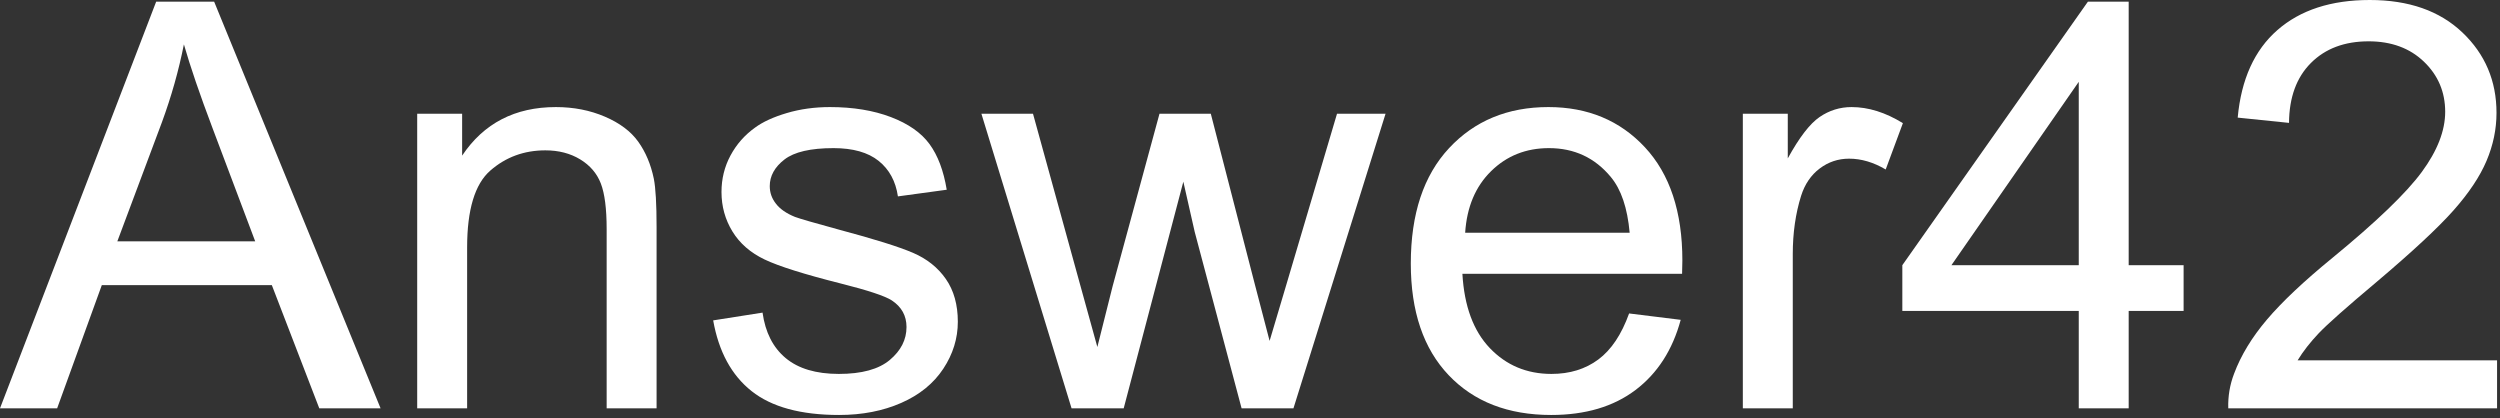
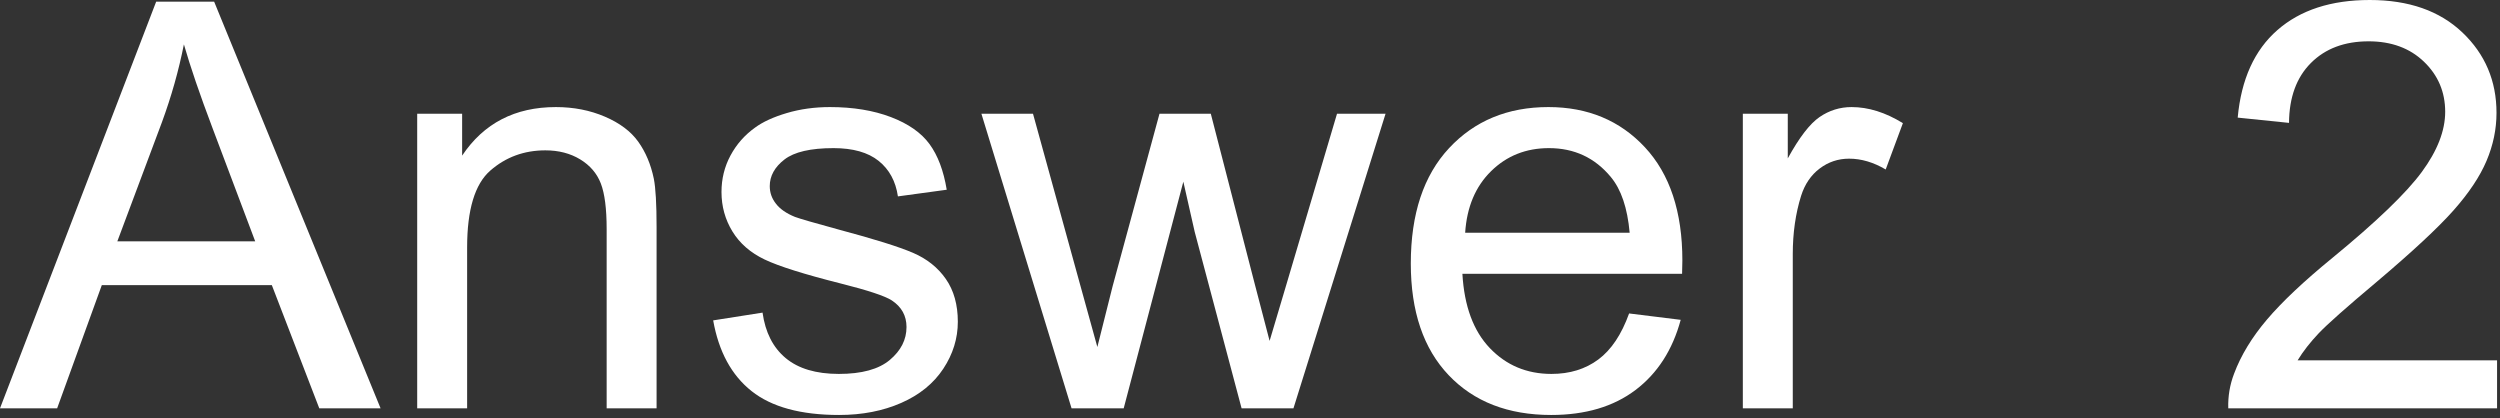
<svg xmlns="http://www.w3.org/2000/svg" width="100%" height="100%" viewBox="0 0 508 85" xml:space="preserve" style="fill-rule:evenodd;clip-rule:evenodd;stroke-linejoin:round;stroke-miterlimit:2;">
  <rect x="0" y="0" width="508" height="85" fill="#333333" stroke="none" />
  <g>
    <path d="M0,82.97l31.734,-82.632l11.78,0l33.819,82.632l-12.456,-0l-9.639,-25.026l-34.552,-0l-9.075,25.026l-11.611,-0Zm23.843,-33.932l28.013,-0l-8.624,-22.884c-2.63,-6.952 -4.584,-12.664 -5.862,-17.136c-1.052,5.299 -2.536,10.56 -4.453,15.783l-9.074,24.237Z" style="fill:#fff;fill-rule:nonzero;" />
    <path d="M84.774,82.97l-0,-59.86l9.131,-0l-0,8.511c4.396,-6.576 10.747,-9.864 19.051,-9.864c3.608,0 6.924,0.648 9.949,1.945c3.025,1.296 5.289,2.996 6.792,5.101c1.503,2.104 2.555,4.603 3.156,7.496c0.376,1.879 0.564,5.167 0.564,9.864l0,36.807l-10.146,-0l0,-36.412c0,-4.134 -0.394,-7.224 -1.183,-9.272c-0.789,-2.048 -2.189,-3.683 -4.2,-4.904c-2.01,-1.221 -4.368,-1.832 -7.073,-1.832c-4.322,0 -8.051,1.372 -11.189,4.115c-3.138,2.743 -4.707,7.947 -4.707,15.613l0,32.692l-10.145,-0Z" style="fill:#fff;fill-rule:nonzero;" />
    <path d="M144.916,65.102l10.033,-1.578c0.563,4.021 2.132,7.102 4.706,9.244c2.574,2.142 6.172,3.213 10.794,3.213c4.66,-0 8.117,-0.949 10.371,-2.847c2.255,-1.897 3.382,-4.124 3.382,-6.679c0,-2.292 -0.995,-4.096 -2.987,-5.411c-1.39,-0.902 -4.847,-2.048 -10.371,-3.438c-7.44,-1.879 -12.598,-3.505 -15.473,-4.876c-2.874,-1.372 -5.054,-3.269 -6.538,-5.693c-1.484,-2.424 -2.226,-5.101 -2.226,-8.032c-0,-2.668 0.61,-5.139 1.831,-7.412c1.222,-2.274 2.885,-4.162 4.989,-5.665c1.578,-1.165 3.729,-2.151 6.454,-2.959c2.724,-0.808 5.646,-1.212 8.765,-1.212c4.697,0 8.821,0.676 12.372,2.029c3.551,1.353 6.172,3.185 7.863,5.496c1.691,2.311 2.856,5.402 3.494,9.272l-9.92,1.353c-0.451,-3.082 -1.757,-5.486 -3.917,-7.215c-2.161,-1.729 -5.214,-2.593 -9.16,-2.593c-4.659,0 -7.985,0.77 -9.976,2.311c-1.992,1.541 -2.988,3.344 -2.988,5.411c0,1.315 0.414,2.499 1.24,3.551c0.827,1.09 2.123,1.992 3.889,2.706c1.015,0.376 4.002,1.24 8.963,2.593c7.177,1.916 12.184,3.485 15.021,4.706c2.837,1.221 5.063,2.997 6.679,5.327c1.616,2.329 2.424,5.223 2.424,8.68c-0,3.382 -0.986,6.567 -2.959,9.554c-1.973,2.987 -4.819,5.298 -8.54,6.933c-3.72,1.634 -7.928,2.452 -12.625,2.452c-7.779,-0 -13.707,-1.616 -17.784,-4.848c-4.077,-3.231 -6.679,-8.022 -7.806,-14.373Z" style="fill:#fff;fill-rule:nonzero;" />
    <path d="M217.74,82.97l-18.319,-59.86l10.484,-0l9.526,34.552l3.551,12.851c0.15,-0.639 1.183,-4.753 3.1,-12.344l9.526,-35.059l10.427,-0l8.962,34.721l2.988,11.442l3.438,-11.555l10.259,-34.608l9.864,-0l-18.714,59.86l-10.54,-0l-9.526,-35.848l-2.311,-10.203l-12.118,46.051l-10.597,-0Z" style="fill:#fff;fill-rule:nonzero;" />
    <path d="M331.034,63.693l10.484,1.296c-1.653,6.125 -4.715,10.879 -9.187,14.261c-4.472,3.382 -10.184,5.073 -17.135,5.073c-8.756,-0 -15.698,-2.696 -20.827,-8.089c-5.13,-5.392 -7.694,-12.954 -7.694,-22.687c-0,-10.07 2.593,-17.886 7.778,-23.448c5.186,-5.561 11.912,-8.342 20.179,-8.342c8.004,0 14.542,2.724 19.615,8.173c5.073,5.449 7.61,13.114 7.61,22.997c-0,0.601 -0.019,1.503 -0.057,2.706l-44.641,-0c0.376,6.576 2.236,11.611 5.58,15.106c3.344,3.494 7.515,5.242 12.513,5.242c3.72,-0 6.895,-0.977 9.526,-2.931c2.63,-1.954 4.716,-5.073 6.256,-9.357Zm-33.312,-16.402l33.425,-0c-0.451,-5.036 -1.728,-8.812 -3.833,-11.33c-3.231,-3.908 -7.421,-5.862 -12.569,-5.862c-4.66,0 -8.577,1.56 -11.752,4.678c-3.176,3.119 -4.932,7.29 -5.271,12.514Z" style="fill:#fff;fill-rule:nonzero;" />
    <path d="M354.144,82.97l0,-59.86l9.131,-0l0,9.075c2.33,-4.247 4.482,-7.046 6.454,-8.399c1.973,-1.353 4.143,-2.029 6.511,-2.029c3.419,0 6.895,1.09 10.427,3.269l-3.494,9.413c-2.481,-1.465 -4.961,-2.198 -7.441,-2.198c-2.217,0 -4.208,0.667 -5.974,2.001c-1.767,1.334 -3.025,3.185 -3.777,5.552c-1.127,3.607 -1.691,7.553 -1.691,11.837l0,31.339l-10.146,-0Z" style="fill:#fff;fill-rule:nonzero;" />
-     <path d="M422.403,82.97l-0,-19.784l-35.849,-0l0,-9.301l37.709,-53.547l8.286,0l-0,53.547l11.16,0l0,9.301l-11.16,-0l-0,19.784l-10.146,-0Zm-0,-29.085l-0,-37.257l-25.872,37.257l25.872,0Z" style="fill:#fff;fill-rule:nonzero;" />
    <path d="M507.402,73.219l0,9.751l-54.618,-0c-0.075,-2.443 0.319,-4.791 1.184,-7.046c1.39,-3.72 3.616,-7.384 6.679,-10.991c3.062,-3.607 7.487,-7.778 13.274,-12.513c8.981,-7.365 15.049,-13.199 18.206,-17.502c3.156,-4.302 4.735,-8.37 4.735,-12.203c-0,-4.02 -1.438,-7.412 -4.312,-10.174c-2.875,-2.762 -6.623,-4.143 -11.245,-4.143c-4.885,0 -8.793,1.466 -11.724,4.397c-2.931,2.931 -4.416,6.989 -4.453,12.175l-10.428,-1.071c0.714,-7.778 3.401,-13.706 8.061,-17.783c4.659,-4.077 10.916,-6.116 18.769,-6.116c7.929,-0 14.204,2.198 18.826,6.595c4.622,4.396 6.933,9.845 6.933,16.346c0,3.307 -0.676,6.557 -2.029,9.751c-1.353,3.194 -3.598,6.557 -6.736,10.089c-3.137,3.533 -8.351,8.38 -15.641,14.543c-6.087,5.11 -9.995,8.577 -11.724,10.399c-1.729,1.823 -3.156,3.654 -4.284,5.496l40.527,-0Z" style="fill:#fff;fill-rule:nonzero;" />
  </g>
</svg>